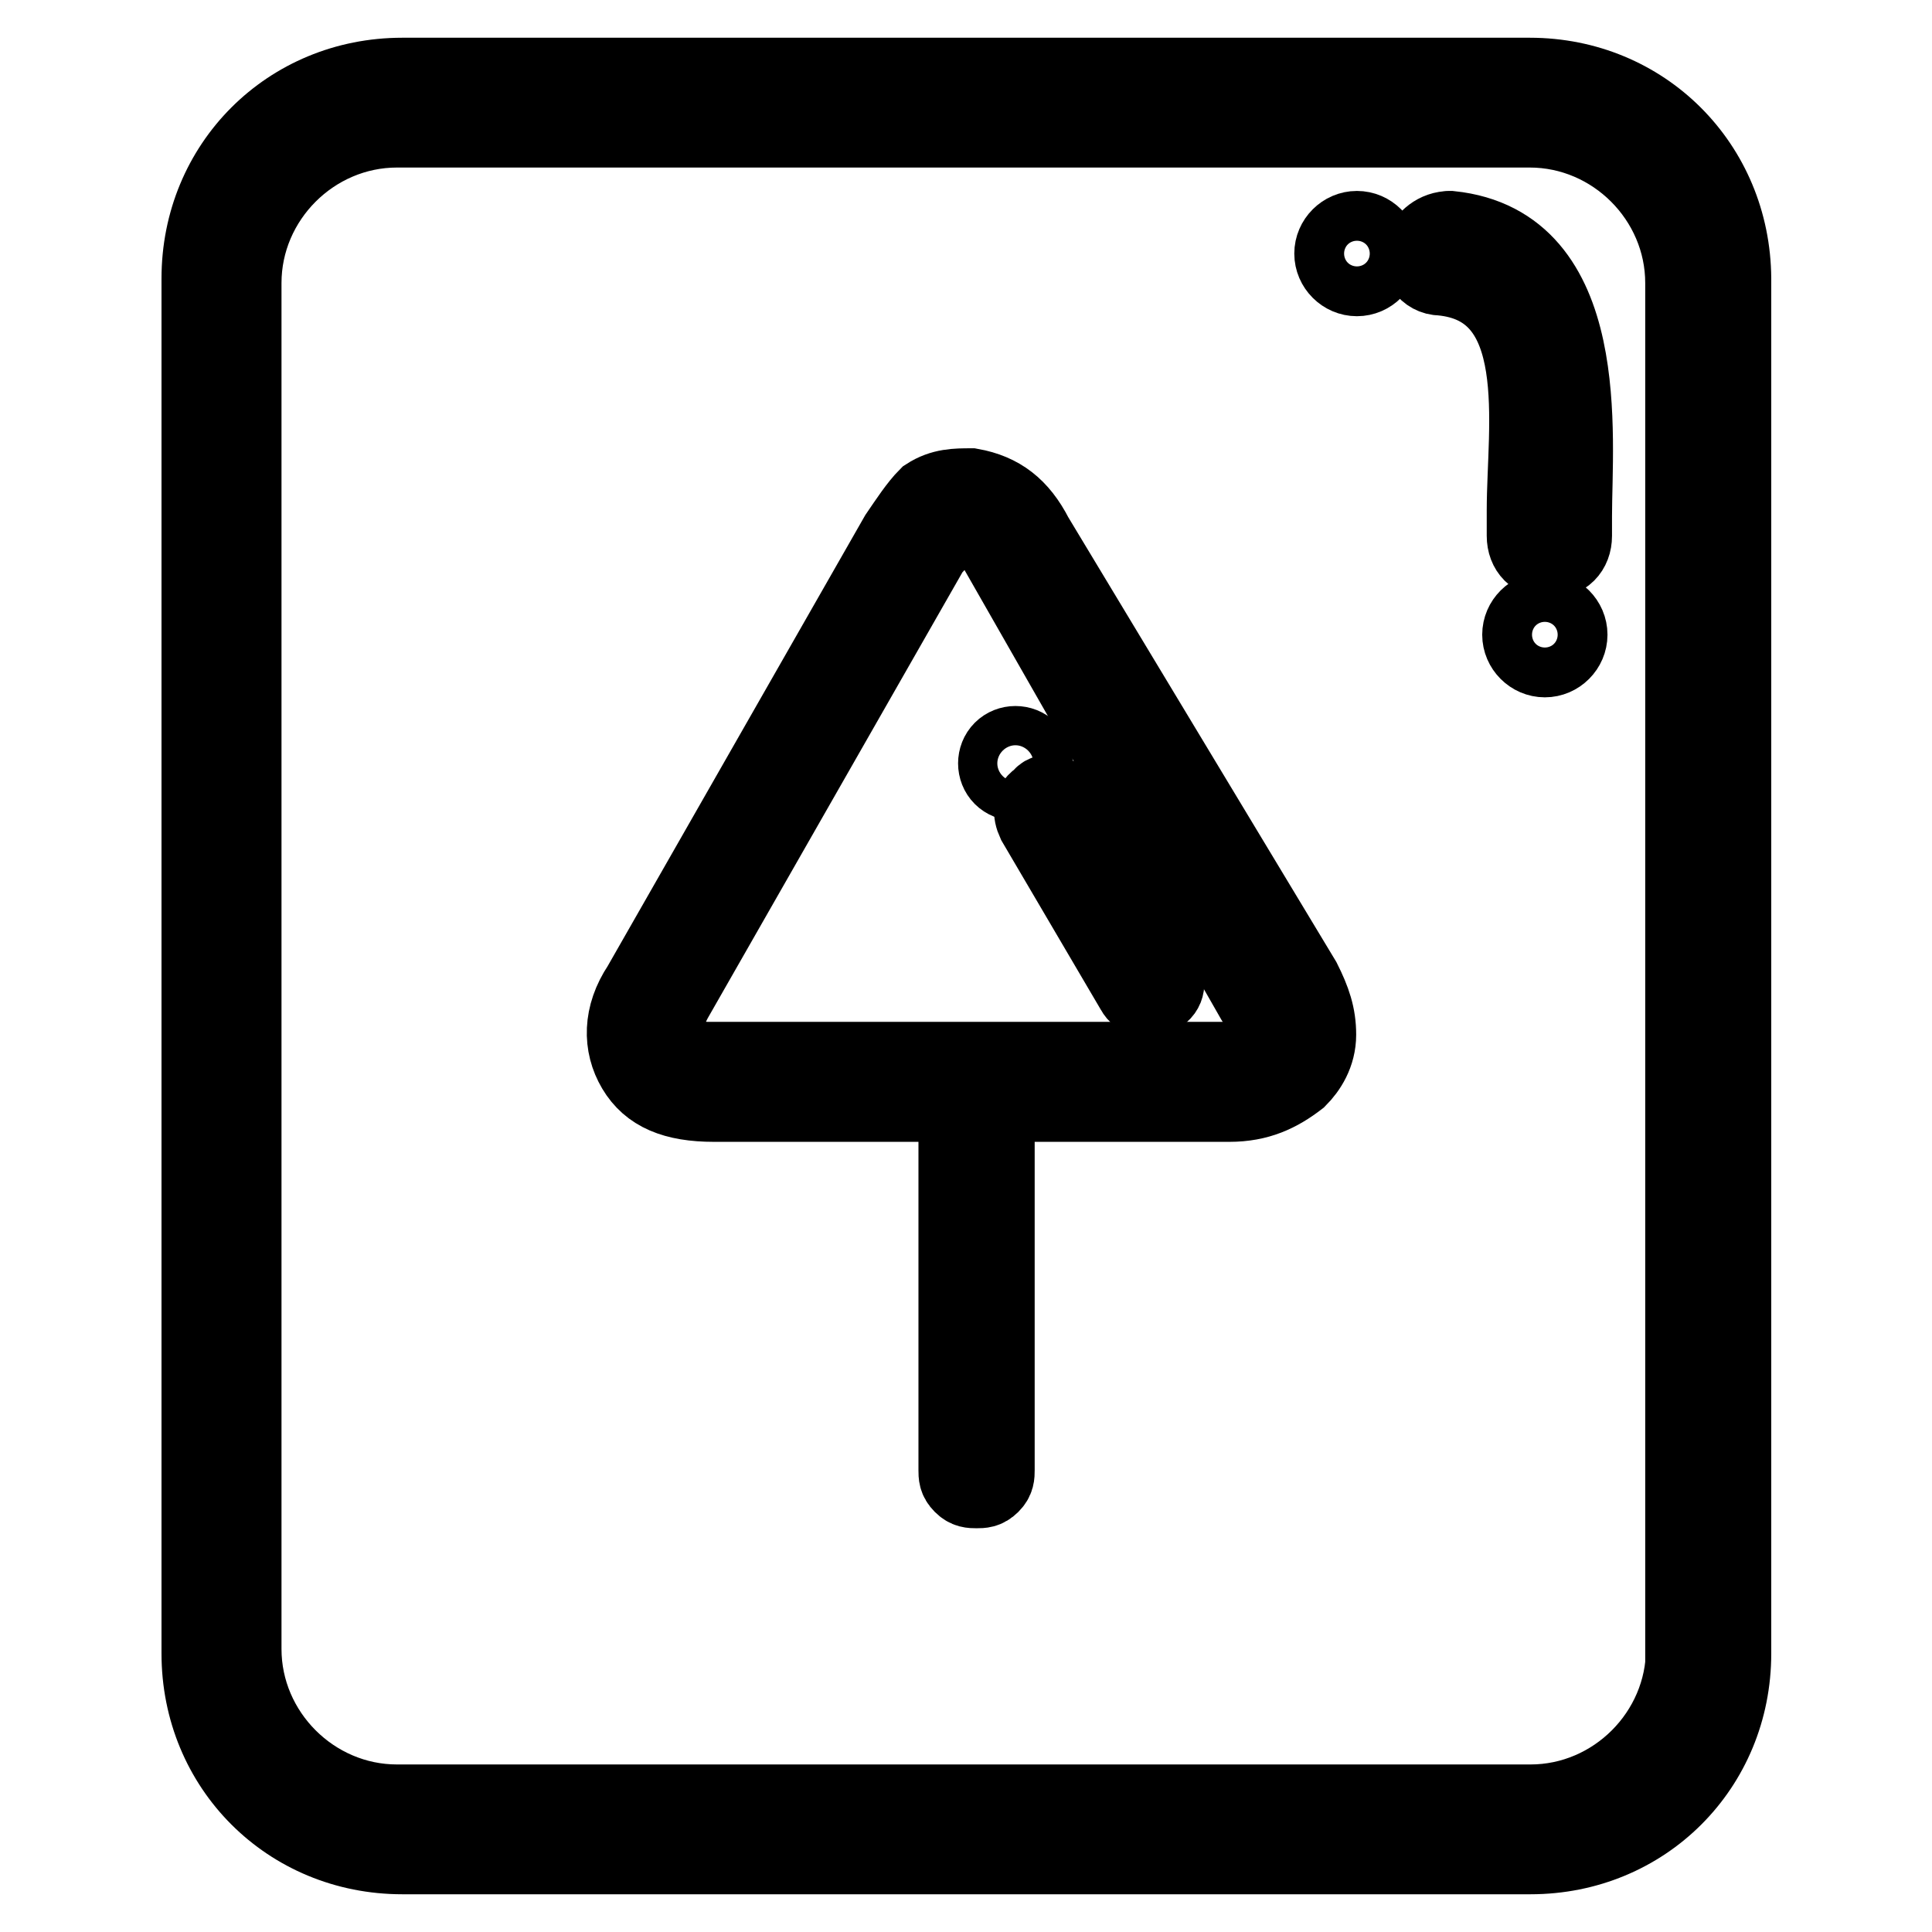
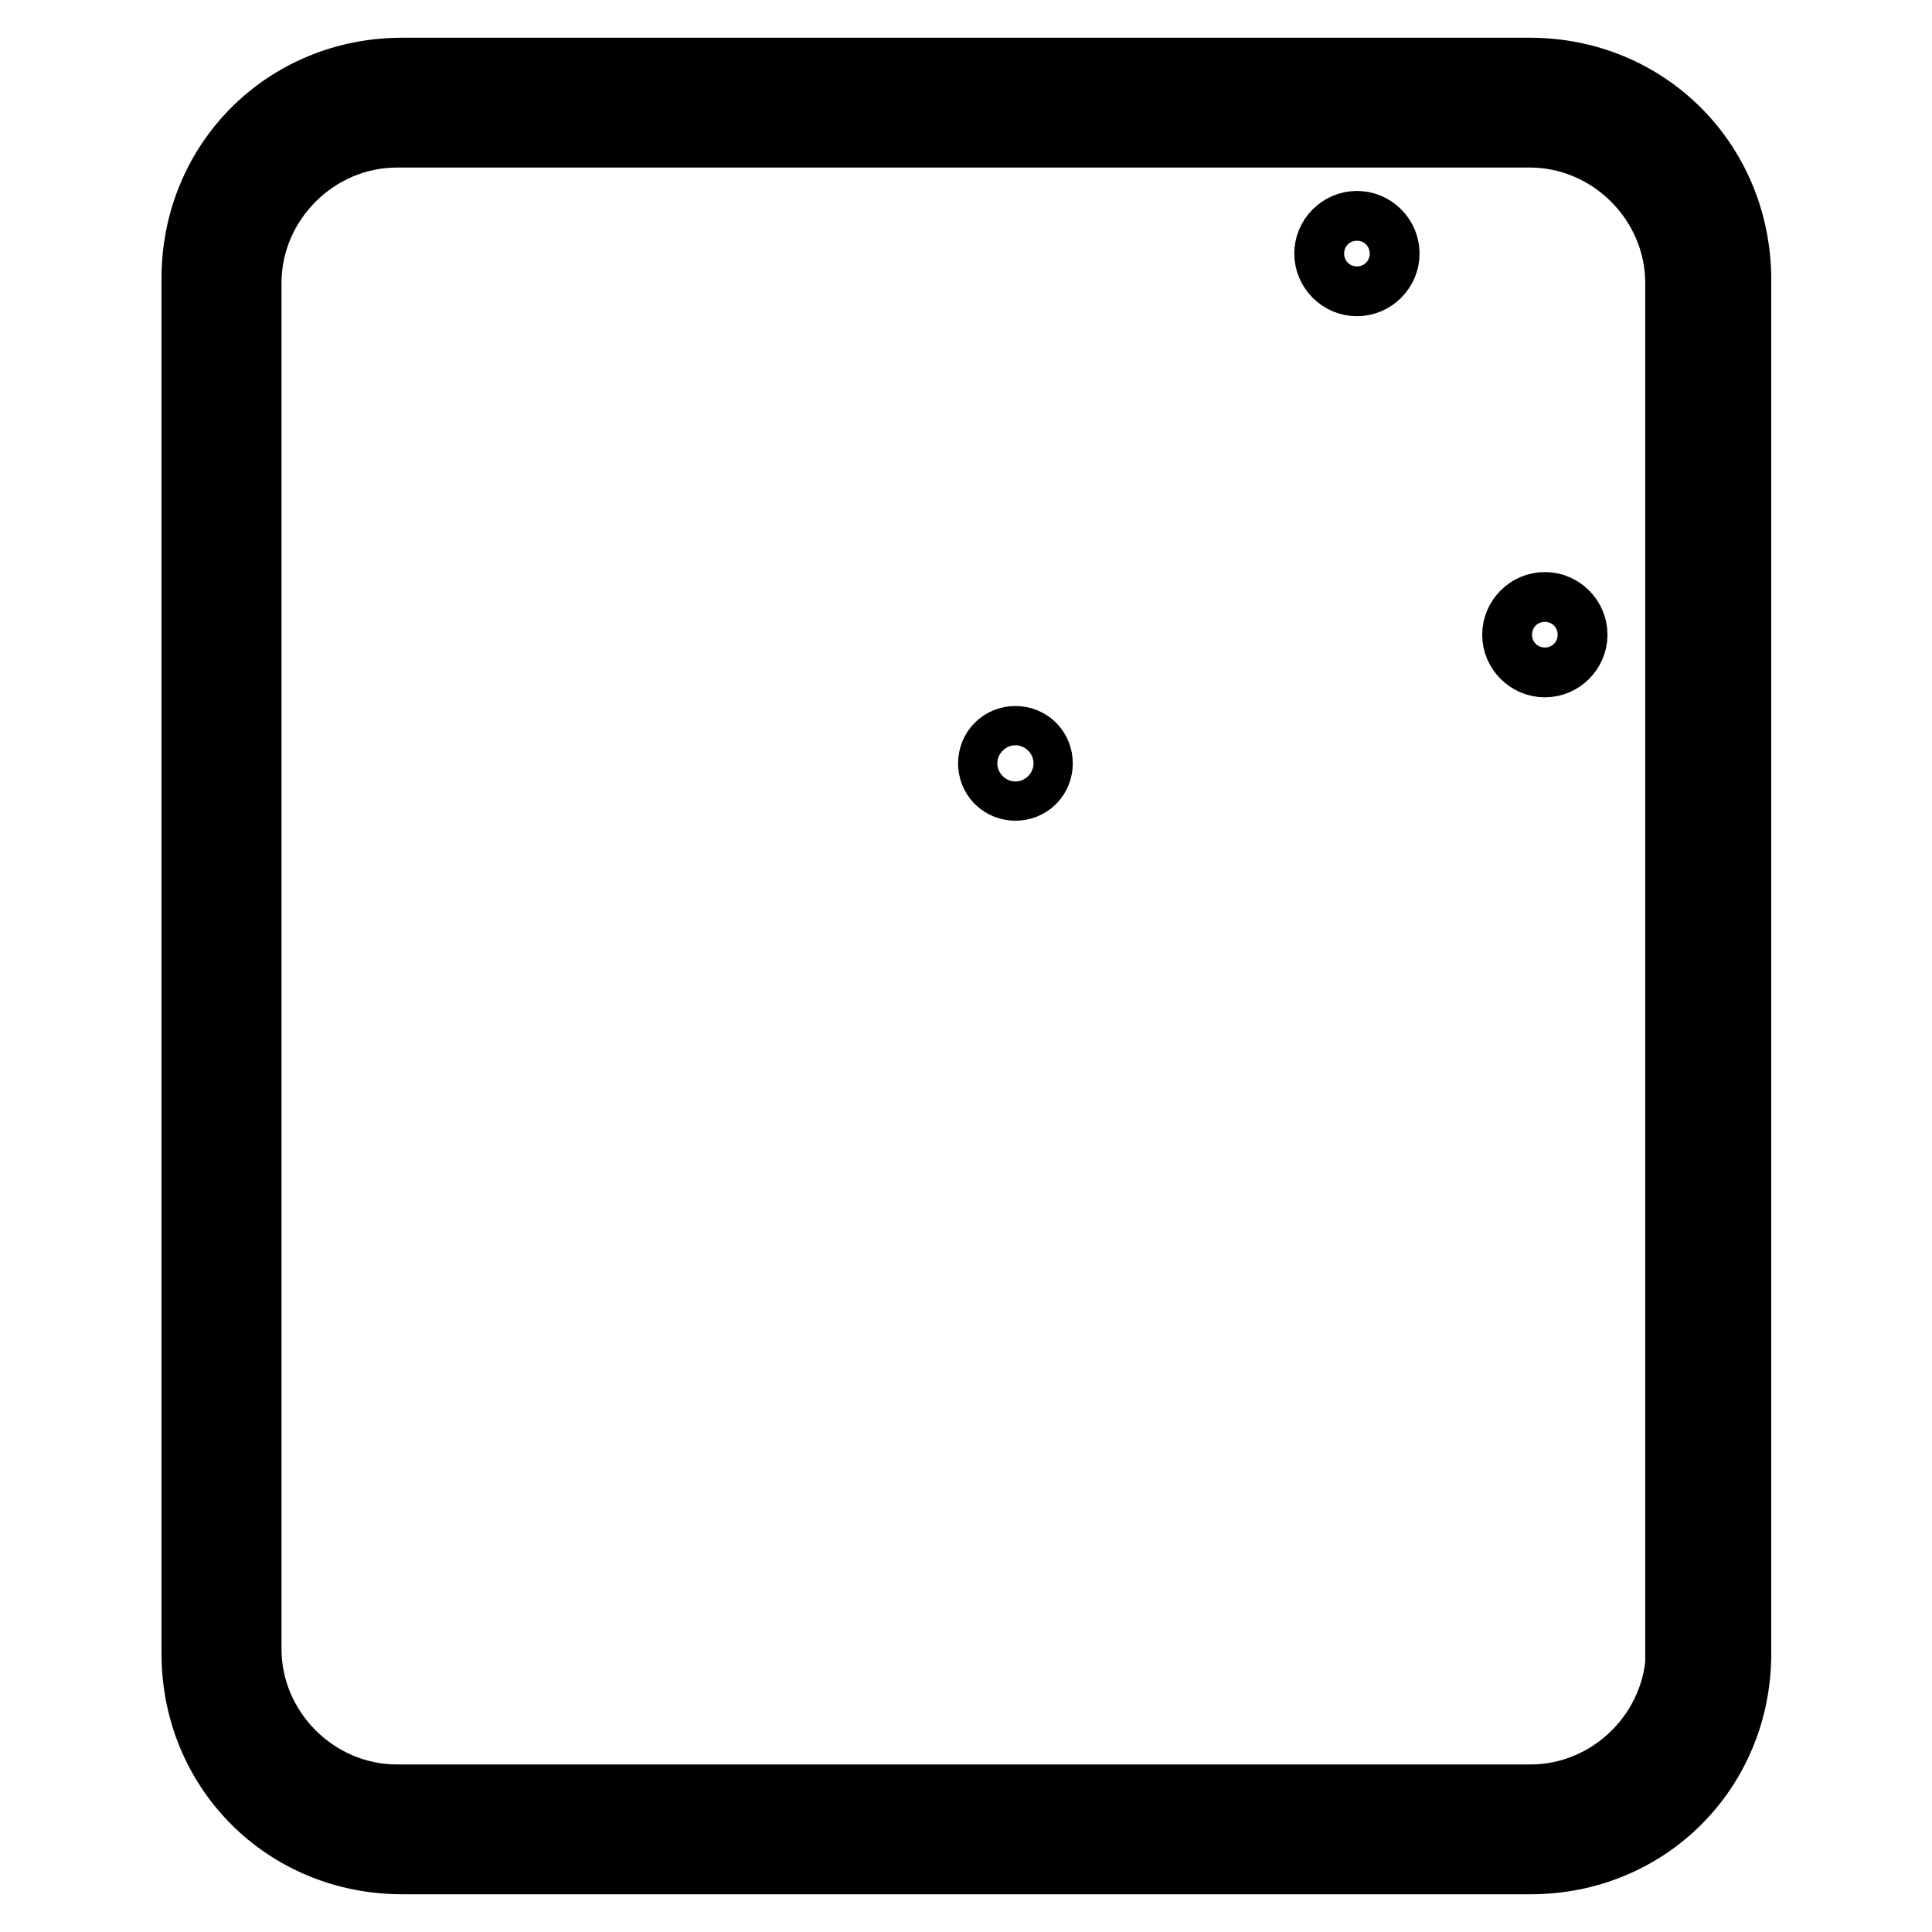
<svg xmlns="http://www.w3.org/2000/svg" version="1.1" x="0px" y="0px" viewBox="0 0 256 256" enable-background="new 0 0 256 256" xml:space="preserve">
  <g>
    <path stroke-width="10" fill-opacity="0" stroke="#000000" d="M202.7,10H53.3c-15.1,0-26.9,11.8-26.9,26.9v182.2c0,15.1,11.8,26.9,26.9,26.9h149.5 c15.1,0,26.9-11.8,26.9-26.9V36.9C229.6,21.8,217.8,10,202.7,10L202.7,10z M223.1,218.5c0,11.1-9.2,20.3-20.3,20.3H52.6 c-11.1,0-20.3-9.2-20.3-20.3V37.5c0-11.1,9.2-20.3,20.3-20.3h150.1c11.1,0,20.3,9.2,20.3,20.3V218.5L223.1,218.5z" />
-     <path stroke-width="10" fill-opacity="0" stroke="#000000" d="M192.2,30.3C192.2,30.3,191.6,30.3,192.2,30.3c-2,0-3.3,1.3-3.9,2.6c-0.7,2,0.7,3.9,2.6,3.9 c14.4,1.3,11.1,19.7,11.1,30.8V71c0,2,1.3,3.3,3.3,3.3s3.3-1.3,3.3-3.3v-2.6C208.6,57.9,211.3,32.3,192.2,30.3L192.2,30.3z" />
    <path stroke-width="10" fill-opacity="0" stroke="#000000" d="M201.4,84.1c0,1.8,1.5,3.3,3.3,3.3c1.8,0,3.3-1.5,3.3-3.3c0-1.8-1.5-3.3-3.3-3.3 C202.9,80.8,201.4,82.3,201.4,84.1z" />
    <path stroke-width="10" fill-opacity="0" stroke="#000000" d="M176.5,33.6c0,1.8,1.5,3.3,3.3,3.3s3.3-1.5,3.3-3.3c0-1.8-1.5-3.3-3.3-3.3S176.5,31.8,176.5,33.6z" />
-     <path stroke-width="10" fill-opacity="0" stroke="#000000" d="M137.2,71c-2-3.9-4.6-5.9-8.5-6.6c-2,0-3.9,0-5.9,1.3c-1.3,1.3-2.6,3.3-3.9,5.2l-34.1,59.7 c-2.6,3.9-2.6,7.9-0.7,11.1s5.2,4.6,10.5,4.6h32.1v48.5c0,0.7,0,1.3,0.7,2c0.7,0.7,1.3,0.7,2,0.7c0.7,0,1.3,0,2-0.7 c0.7-0.7,0.7-1.3,0.7-2v-48.5h30.8c3.9,0,6.6-1.3,9.2-3.3c1.3-1.3,2.6-3.3,2.6-5.9c0-2.6-0.7-4.6-2-7.2L137.2,71L137.2,71z  M167.3,139.1c-1.3,1.3-2.6,1.3-4.6,1.3H93.9c-2.6,0-4.6-0.7-5.2-2c-0.7-1.3-0.7-3.3,0.7-5.9l34.1-59.7c0.7-0.7,1.3-1.3,1.3-2 c1.3-1.3,2-1.3,3.3-1.3s2.6,1.3,3.9,3.3l34.1,59.7C168.6,135.9,168.6,137.8,167.3,139.1L167.3,139.1z" />
-     <path stroke-width="10" fill-opacity="0" stroke="#000000" d="M141.1,106.4c-0.7-1.3-2.6-2-3.3-0.7c-1.3,0.7-1.3,2-0.7,3.3l13.1,22.3c0.7,1.3,2,1.3,3.3,0.7 c1.3-0.7,1.3-2,0.7-3.3L141.1,106.4z" />
    <path stroke-width="10" fill-opacity="0" stroke="#000000" d="M132.7,103c1,1,2.7,1,3.7,0c1-1,1-2.7,0-3.7c0,0,0,0,0,0c-1-1-2.7-1-3.7,0S131.7,102,132.7,103 C132.7,103,132.7,103,132.7,103z" />
  </g>
</svg>